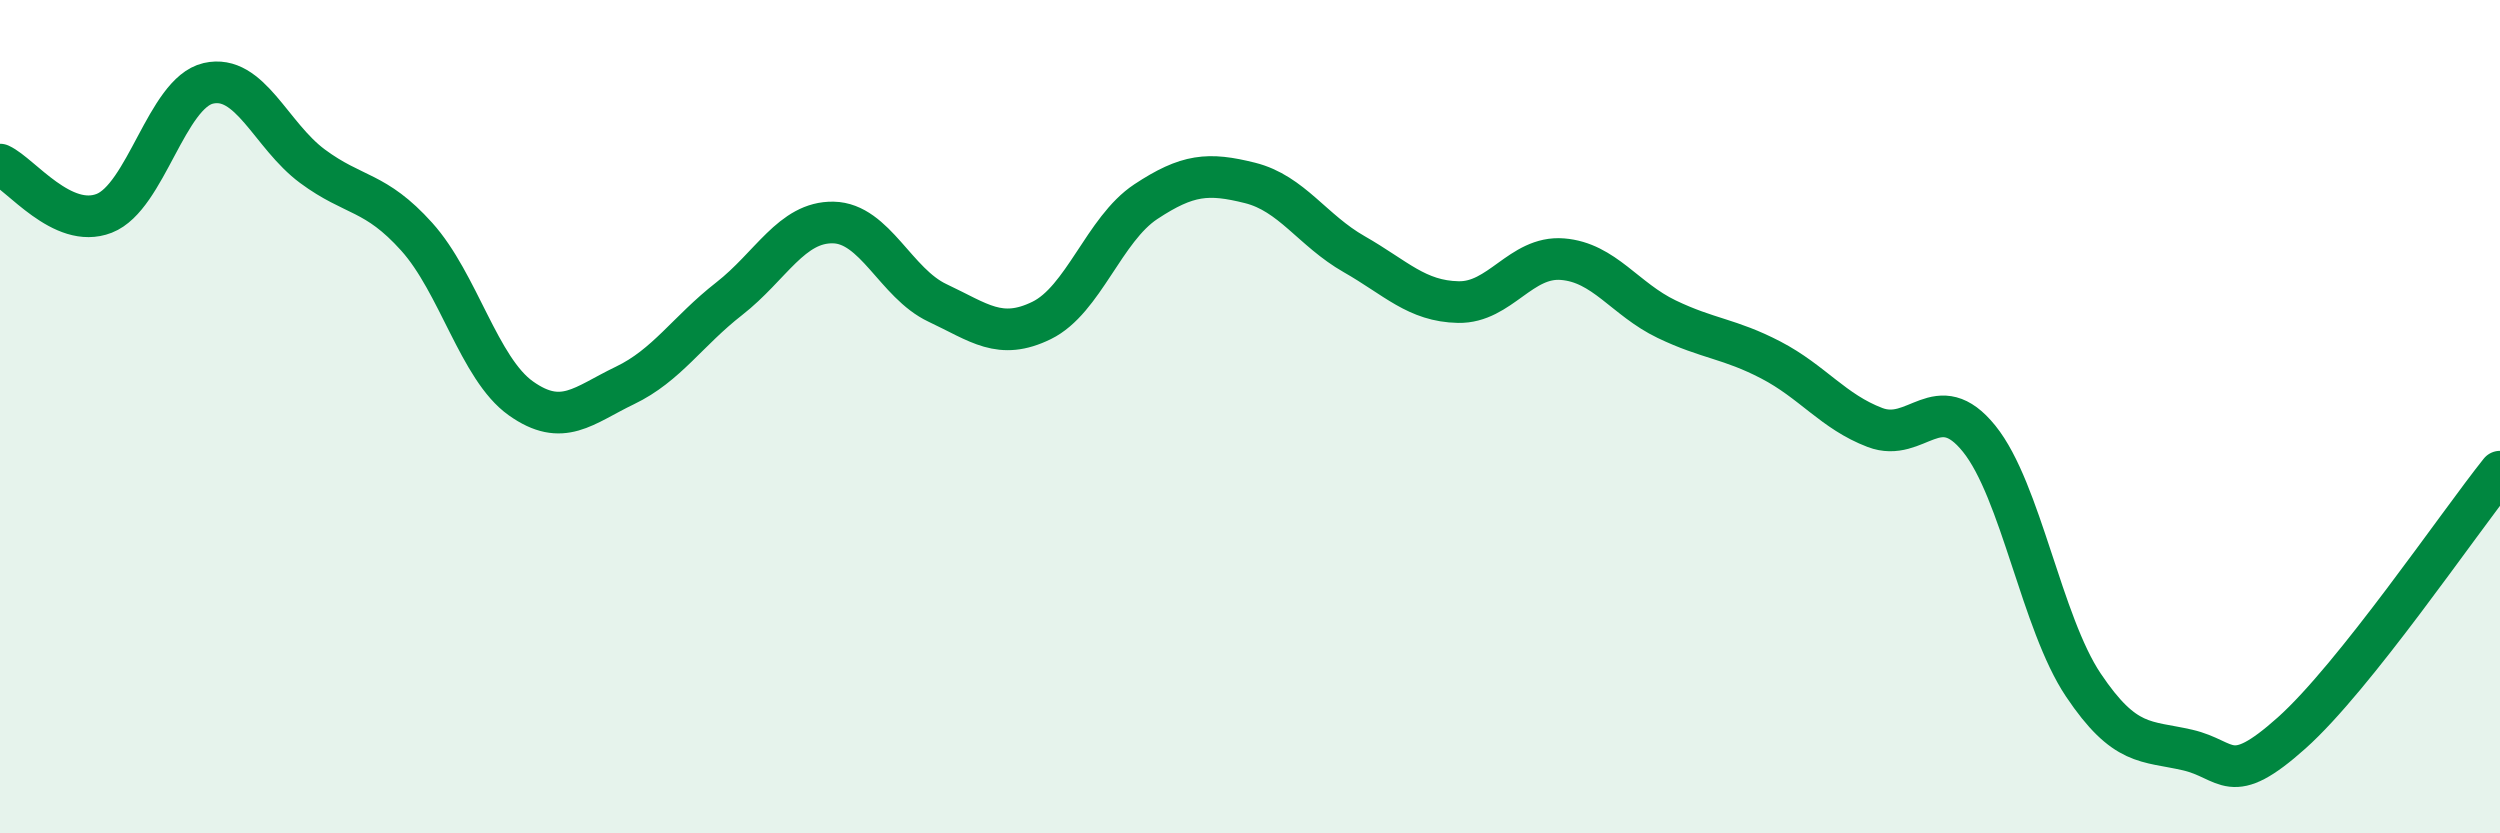
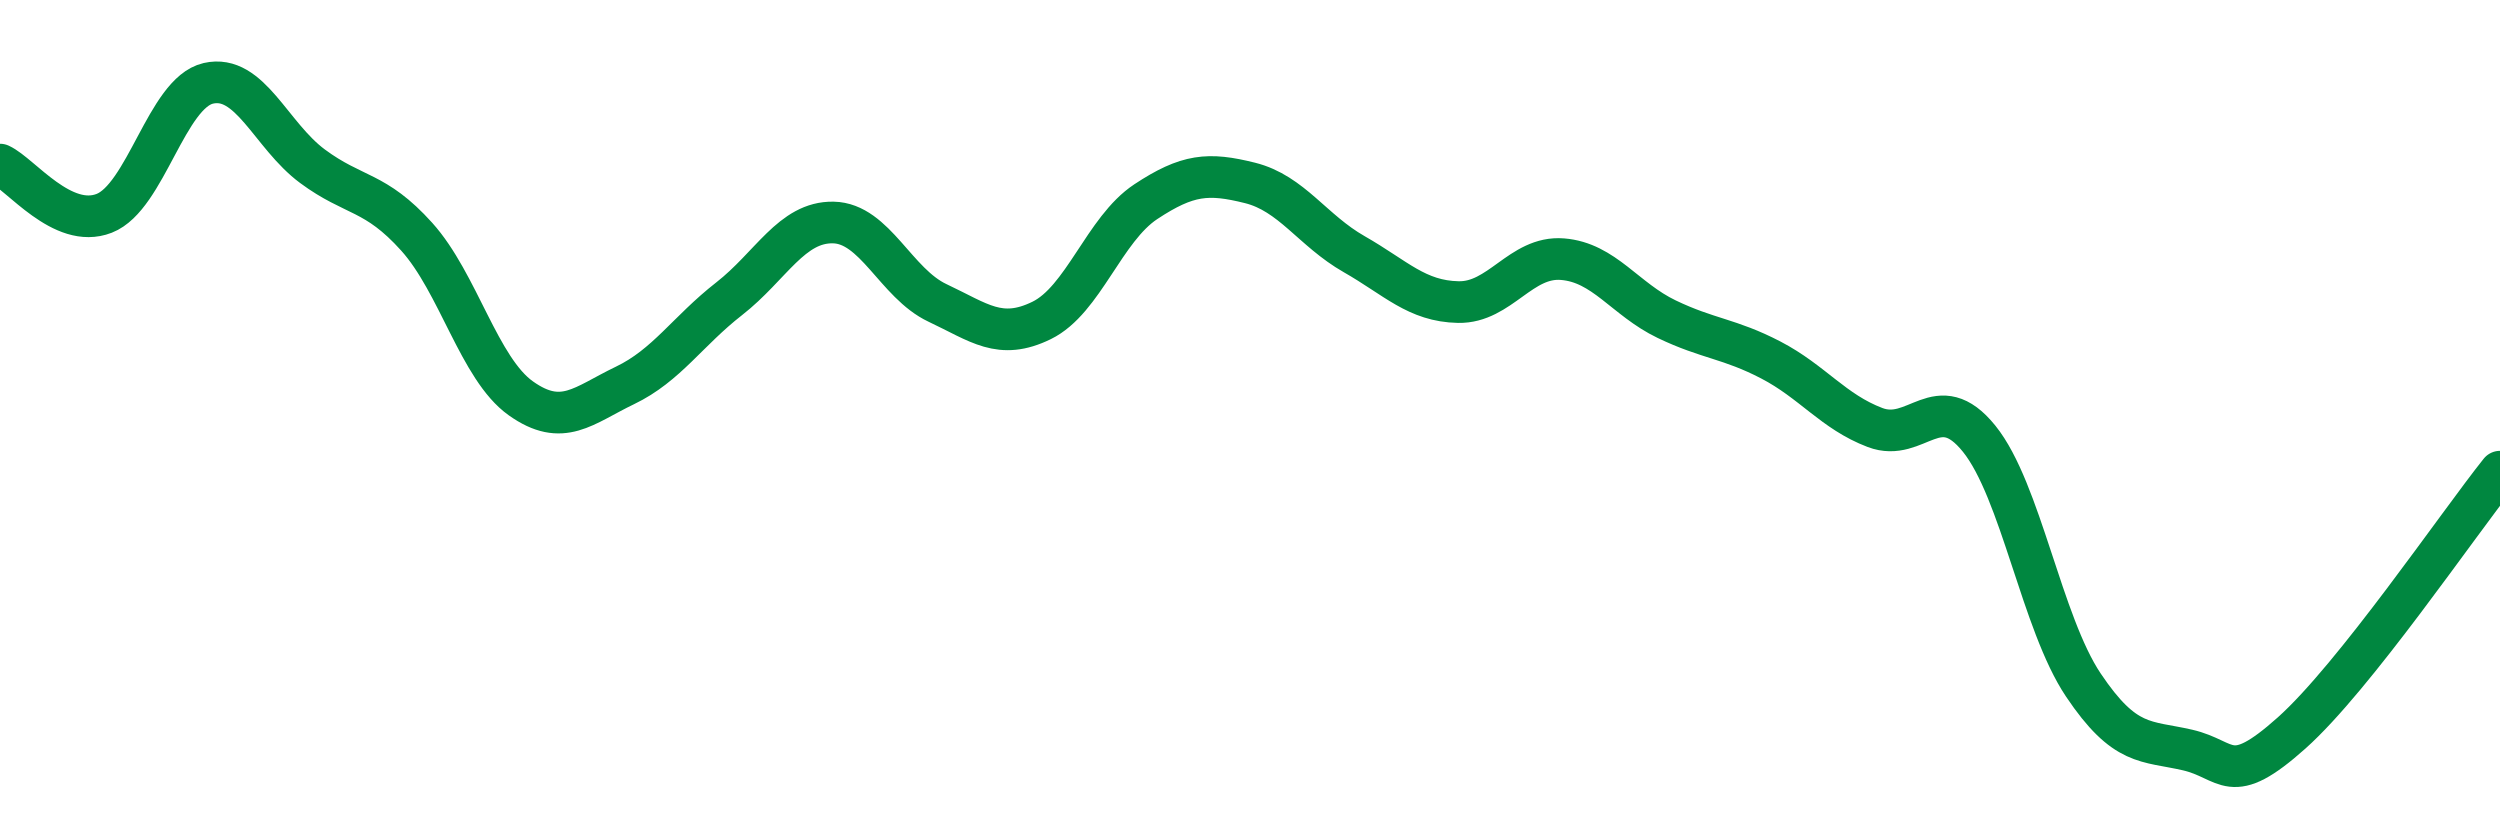
<svg xmlns="http://www.w3.org/2000/svg" width="60" height="20" viewBox="0 0 60 20">
-   <path d="M 0,3.95 C 0.5,4.18 1.5,5.51 2.5,5.12 C 3.5,4.73 4,2.23 5,2 C 6,1.77 6.5,3.25 7.5,3.99 C 8.5,4.73 9,4.57 10,5.68 C 11,6.79 11.5,8.85 12.5,9.56 C 13.5,10.27 14,9.73 15,9.25 C 16,8.77 16.5,7.95 17.5,7.17 C 18.5,6.39 19,5.32 20,5.34 C 21,5.36 21.5,6.8 22.5,7.27 C 23.5,7.74 24,8.18 25,7.69 C 26,7.2 26.5,5.5 27.5,4.84 C 28.5,4.18 29,4.14 30,4.39 C 31,4.64 31.5,5.53 32.5,6.1 C 33.5,6.67 34,7.23 35,7.25 C 36,7.27 36.5,6.14 37.5,6.22 C 38.5,6.3 39,7.18 40,7.66 C 41,8.14 41.5,8.12 42.5,8.64 C 43.5,9.16 44,9.88 45,10.26 C 46,10.64 46.5,9.29 47.5,10.53 C 48.5,11.77 49,14.95 50,16.44 C 51,17.93 51.5,17.77 52.5,18 C 53.5,18.23 53.5,18.93 55,17.59 C 56.5,16.25 59,12.57 60,11.32L60 20L0 20Z" fill="#008740" opacity="0.1" stroke-linecap="round" stroke-linejoin="round" />
  <path d="M 0,3.95 C 0.5,4.18 1.5,5.51 2.5,5.12 C 3.5,4.73 4,2.23 5,2 C 6,1.77 6.5,3.25 7.5,3.99 C 8.5,4.73 9,4.57 10,5.68 C 11,6.79 11.5,8.85 12.5,9.56 C 13.5,10.27 14,9.73 15,9.25 C 16,8.77 16.5,7.95 17.5,7.17 C 18.5,6.39 19,5.32 20,5.34 C 21,5.36 21.5,6.8 22.5,7.27 C 23.5,7.74 24,8.18 25,7.69 C 26,7.2 26.5,5.5 27.5,4.84 C 28.5,4.18 29,4.14 30,4.39 C 31,4.64 31.5,5.53 32.5,6.1 C 33.5,6.67 34,7.23 35,7.25 C 36,7.27 36.5,6.14 37.5,6.22 C 38.5,6.3 39,7.18 40,7.66 C 41,8.14 41.5,8.12 42.5,8.64 C 43.5,9.16 44,9.88 45,10.26 C 46,10.64 46.5,9.29 47.5,10.53 C 48.5,11.77 49,14.95 50,16.44 C 51,17.93 51.5,17.77 52.5,18 C 53.5,18.23 53.5,18.93 55,17.59 C 56.5,16.25 59,12.57 60,11.32" stroke="#008740" stroke-width="1" fill="none" stroke-linecap="round" stroke-linejoin="round" />
</svg>